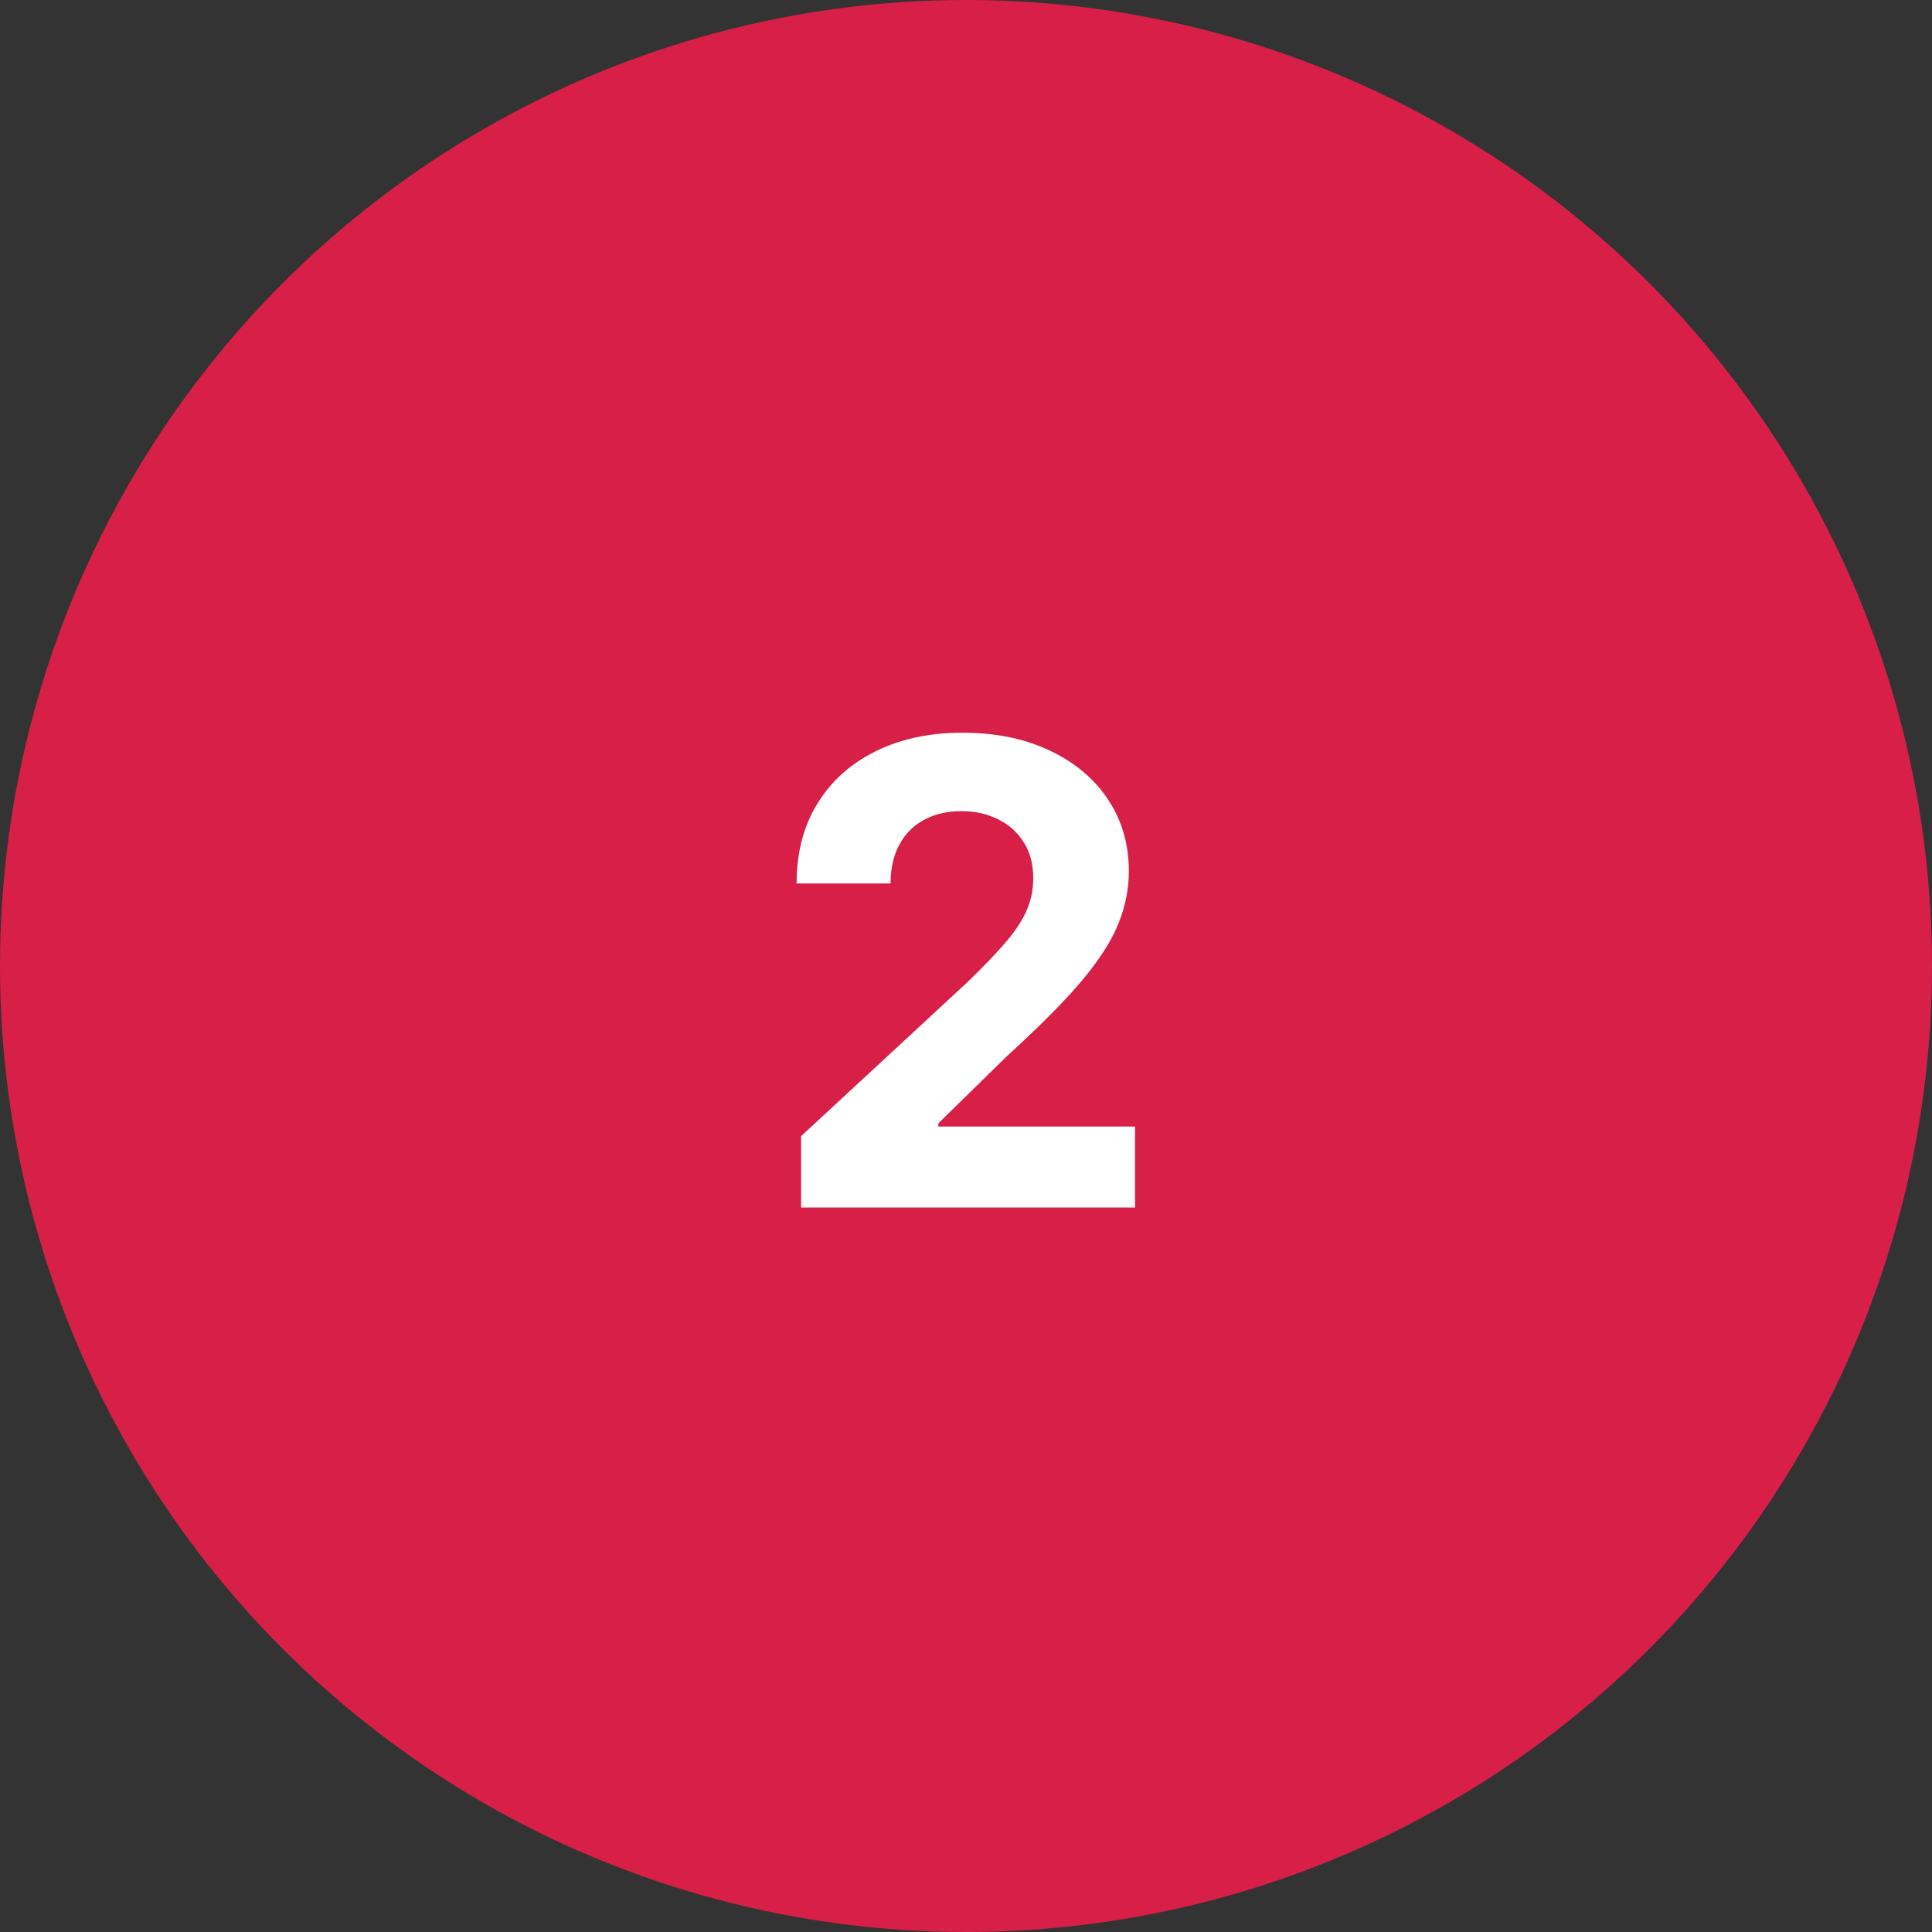
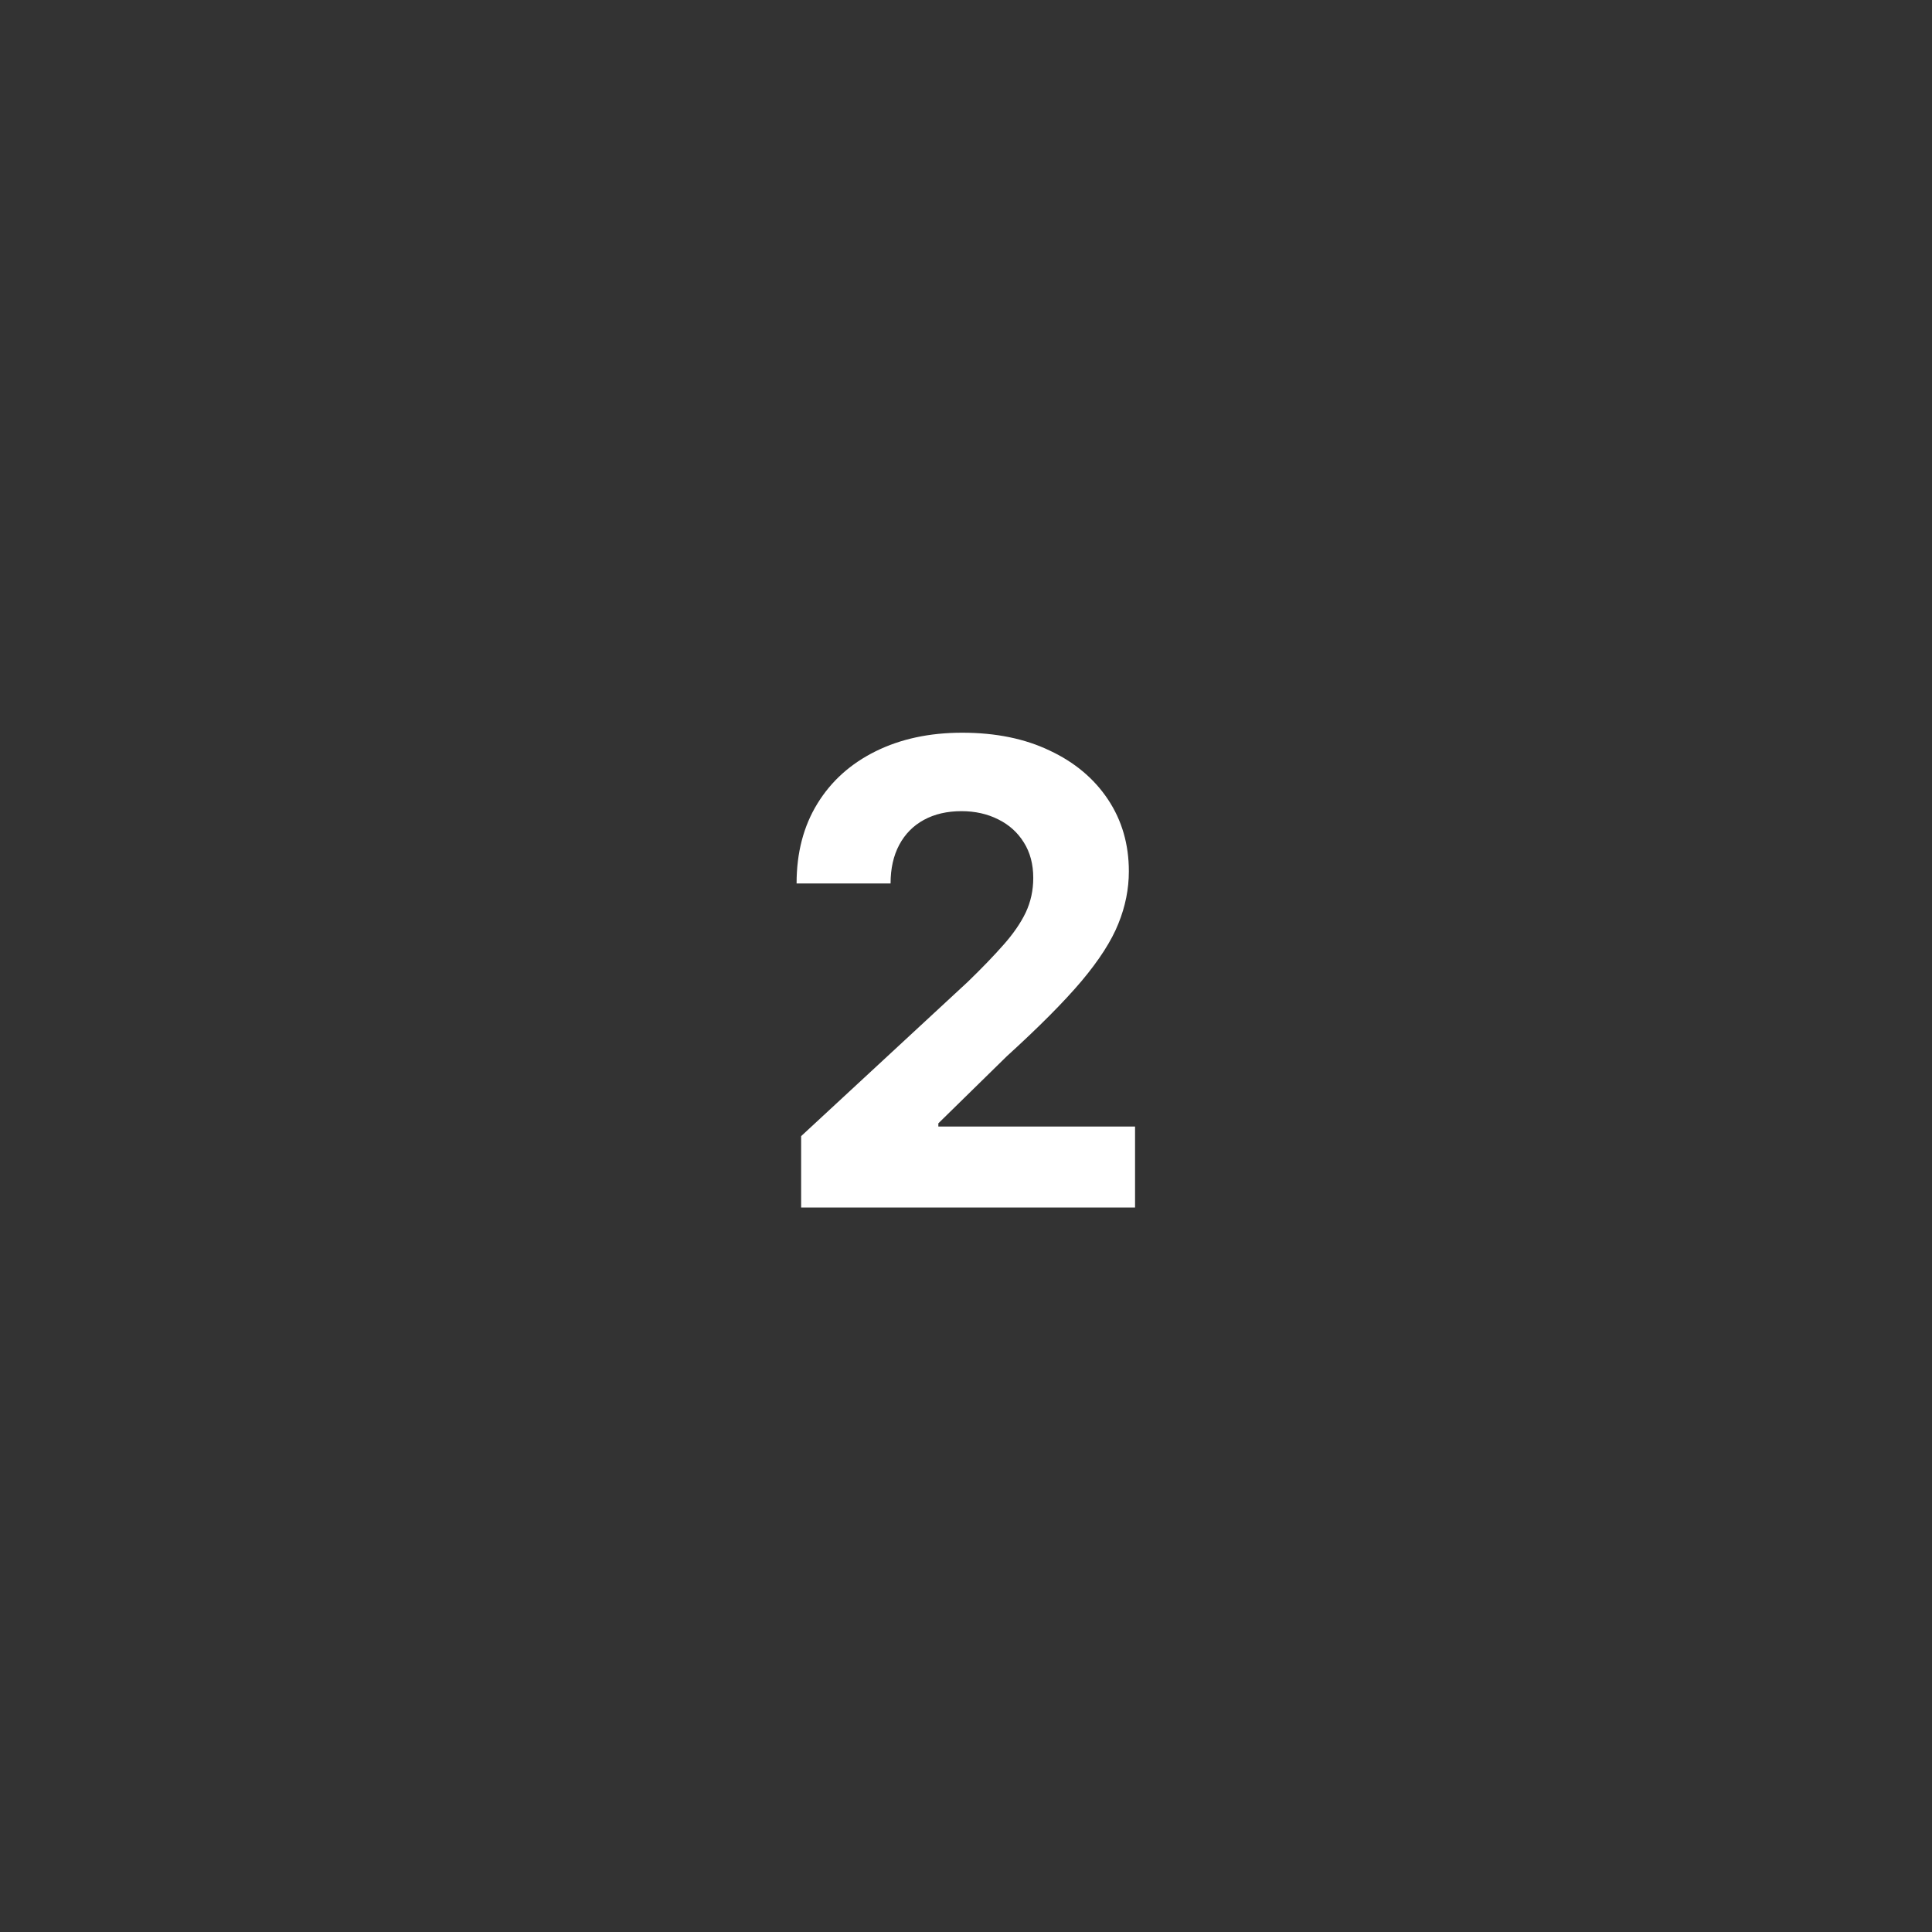
<svg xmlns="http://www.w3.org/2000/svg" width="48" height="48" viewBox="0 0 48 48" fill="none">
  <rect x="0" y="0" width="48" height="48" fill="#333333" stroke="none" />
-   <circle cx="24" cy="24" r="24" fill="#D81F47" />
  <path d="M19.904 30V28.227L24.046 24.392C24.398 24.051 24.694 23.744 24.933 23.472C25.175 23.199 25.359 22.932 25.484 22.671C25.609 22.405 25.671 22.119 25.671 21.812C25.671 21.472 25.593 21.178 25.438 20.932C25.283 20.682 25.071 20.491 24.802 20.358C24.533 20.222 24.228 20.153 23.887 20.153C23.531 20.153 23.22 20.225 22.955 20.369C22.69 20.513 22.486 20.72 22.342 20.989C22.198 21.258 22.126 21.578 22.126 21.949H19.791C19.791 21.188 19.963 20.526 20.308 19.966C20.652 19.405 21.135 18.972 21.756 18.665C22.378 18.358 23.093 18.204 23.904 18.204C24.738 18.204 25.463 18.352 26.08 18.648C26.701 18.939 27.184 19.345 27.529 19.864C27.874 20.383 28.046 20.977 28.046 21.648C28.046 22.087 27.959 22.521 27.785 22.949C27.614 23.377 27.309 23.852 26.87 24.375C26.431 24.894 25.811 25.517 25.012 26.244L23.313 27.909V27.989H28.2V30H19.904Z" fill="white" />
</svg>